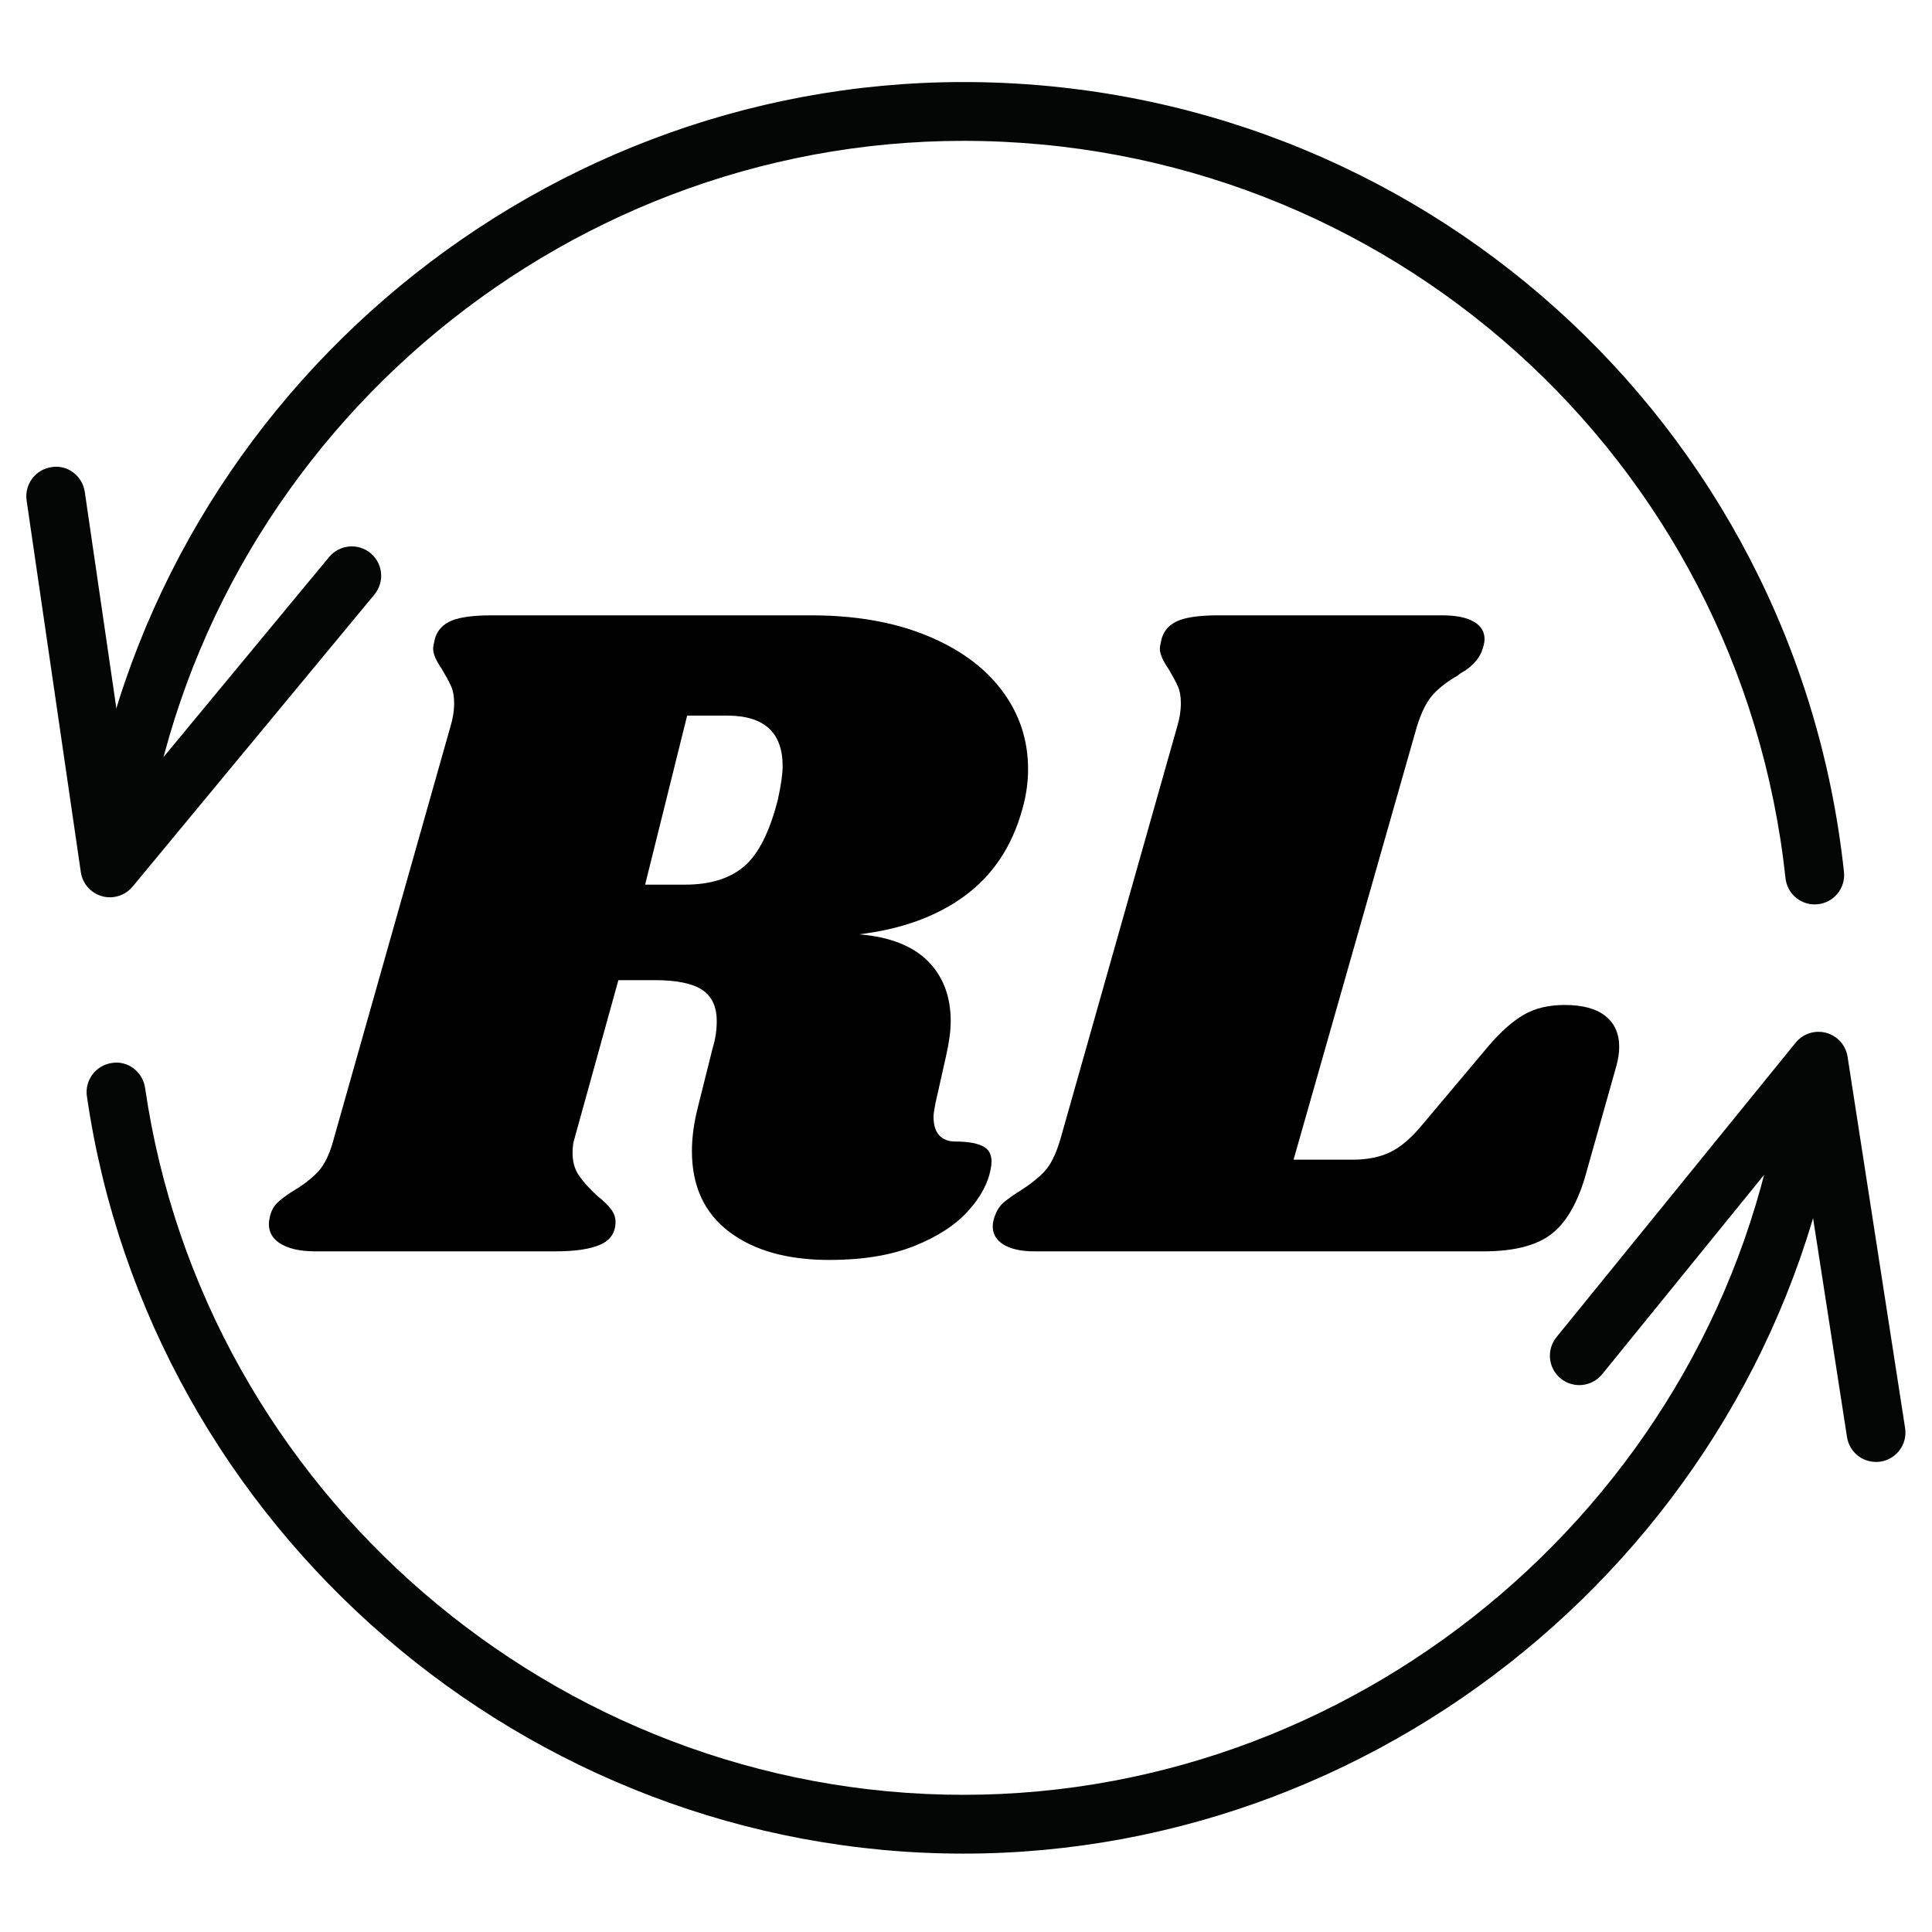
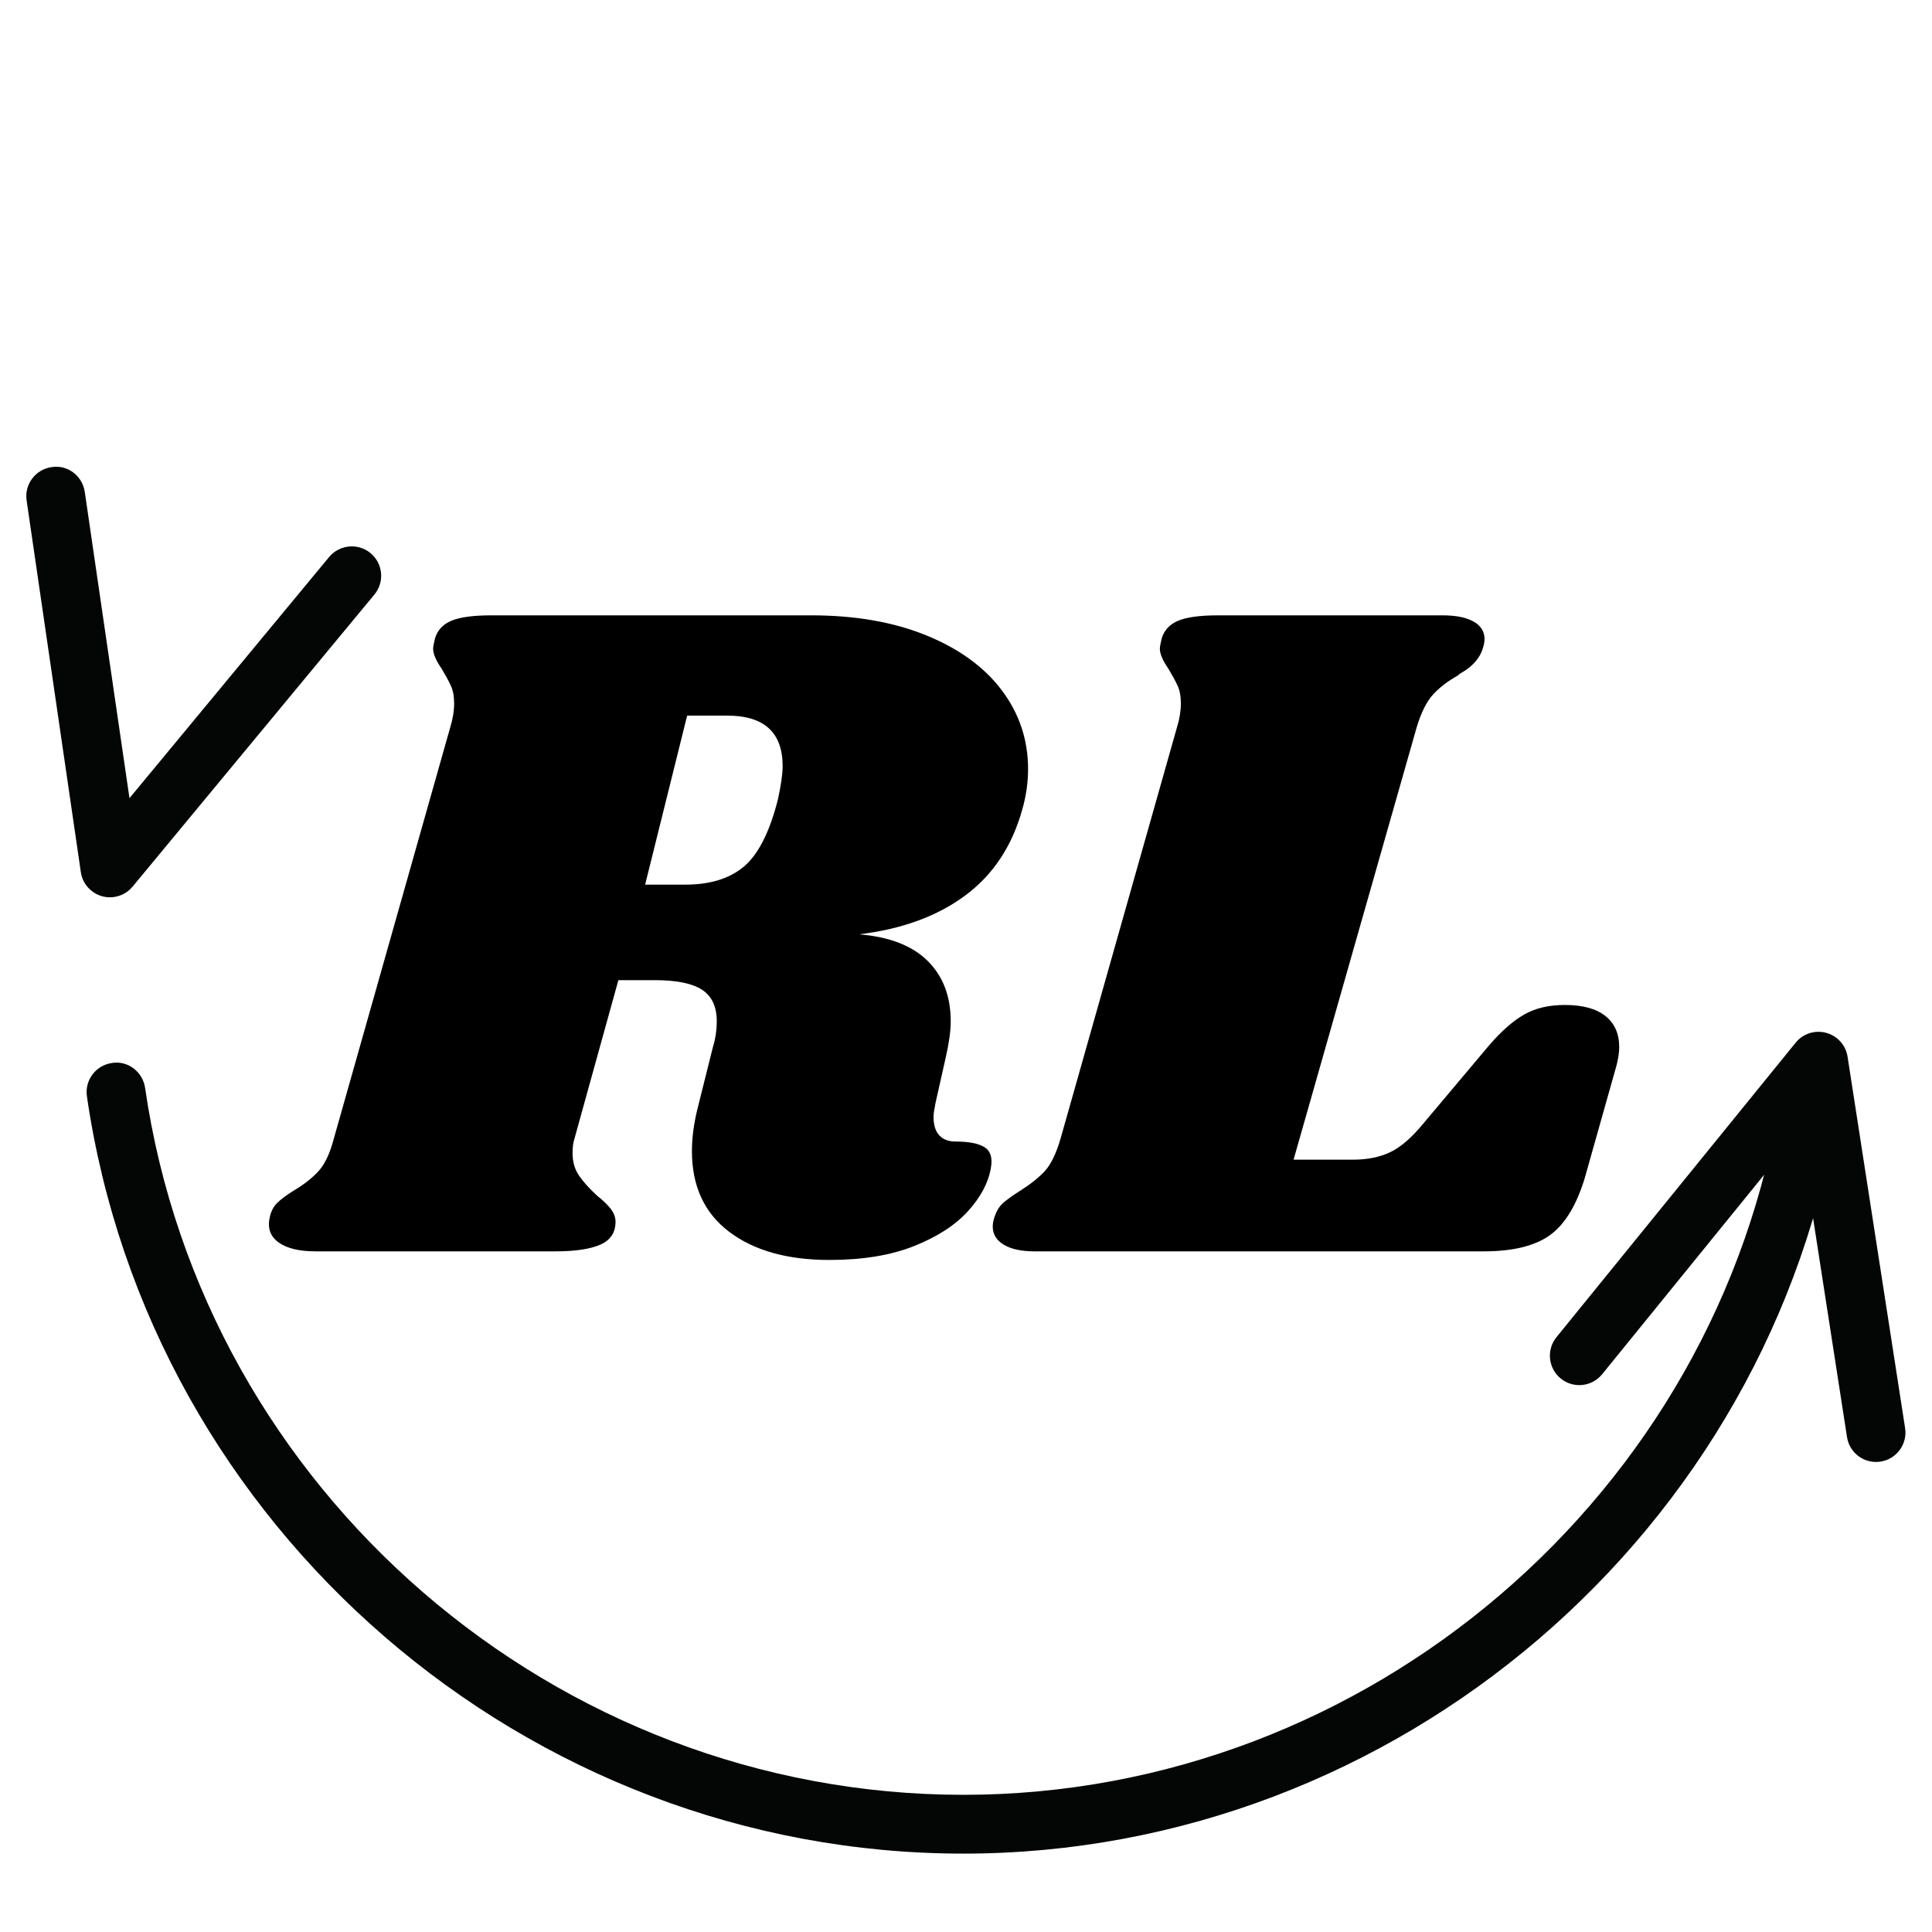
<svg xmlns="http://www.w3.org/2000/svg" xmlns:xlink="http://www.w3.org/1999/xlink" width="3072pt" height="3072pt" viewBox="0 0 3072 3072">
  <defs>
    <g>
      <g id="glyph-0-0">
        <path d="M 1160.109 -703.047 C 1143.91 -644.336 1113.539 -598.531 1069 -565.625 C 1024.457 -532.727 968.273 -512.227 900.453 -504.125 C 949.047 -500.082 985.488 -485.91 1009.781 -461.609 C 1034.07 -437.316 1046.219 -405.43 1046.219 -365.953 C 1046.219 -350.766 1043.688 -332.035 1038.625 -309.766 L 1021.922 -235.359 C 1019.898 -225.234 1018.891 -218.148 1018.891 -214.109 C 1018.891 -200.941 1021.926 -191.066 1028 -184.484 C 1034.07 -177.91 1042.676 -174.625 1053.812 -174.625 C 1075.07 -174.625 1090.508 -171.586 1100.125 -165.516 C 1109.75 -159.441 1113.039 -148.305 1110 -132.109 C 1105.945 -108.828 1093.797 -86.051 1073.547 -63.781 C 1053.305 -41.508 1024.711 -23.031 987.766 -8.344 C 950.816 6.332 906.02 13.672 853.375 13.672 C 786.562 13.672 733.414 -1.258 693.938 -31.125 C 654.457 -60.988 634.719 -103.758 634.719 -159.438 C 634.719 -180.695 637.754 -203.473 643.828 -227.766 L 668.125 -324.953 C 672.176 -338.109 674.203 -351.773 674.203 -365.953 C 674.203 -389.234 666.352 -405.938 650.656 -416.062 C 634.969 -426.188 609.914 -431.25 575.5 -431.25 L 517.797 -431.25 L 447.953 -179.172 C 445.922 -173.098 444.906 -165.508 444.906 -156.406 C 444.906 -142.227 448.445 -130.078 455.531 -119.953 C 462.625 -109.836 472.242 -99.211 484.391 -88.078 C 493.504 -80.984 500.594 -74.145 505.656 -67.562 C 510.719 -60.988 513.25 -54.16 513.25 -47.078 C 513.25 -29.867 505.148 -17.719 488.953 -10.625 C 472.754 -3.539 448.961 0 417.578 0 L 36.438 0 C 10.125 0 -9.609 -4.805 -22.766 -14.422 C -35.93 -24.035 -40.488 -37.453 -36.438 -54.672 C -34.414 -63.773 -30.617 -71.109 -25.047 -76.672 C -19.484 -82.242 -11.133 -88.57 0 -95.656 C 17.207 -105.781 30.875 -116.41 41 -127.547 C 51.125 -138.68 59.223 -155.891 65.297 -179.172 L 250.547 -833.641 C 254.598 -846.797 256.625 -859.445 256.625 -871.594 C 256.625 -882.727 254.848 -892.094 251.297 -899.688 C 247.754 -907.281 242.945 -916.141 236.875 -926.266 C 227.77 -939.422 223.219 -950.051 223.219 -958.156 C 223.219 -961.188 224.227 -966.754 226.25 -974.859 C 230.301 -988.016 239.16 -997.375 252.828 -1002.938 C 266.492 -1008.508 287.5 -1011.297 315.844 -1011.297 L 824.531 -1011.297 C 894.375 -1011.297 955.363 -1000.664 1007.5 -979.406 C 1059.633 -958.156 1099.617 -929.051 1127.453 -892.094 C 1155.297 -855.145 1169.219 -813.391 1169.219 -766.828 C 1169.219 -745.566 1166.18 -724.305 1160.109 -703.047 Z M 771.375 -718.234 C 776.438 -741.516 778.969 -759.227 778.969 -771.375 C 778.969 -825.031 749.613 -851.859 690.906 -851.859 L 627.125 -851.859 L 560.312 -583.094 L 624.094 -583.094 C 663.57 -583.094 694.695 -592.707 717.469 -611.938 C 740.25 -631.176 758.219 -666.609 771.375 -718.234 Z M 771.375 -718.234 " />
      </g>
      <g id="glyph-0-1">
        <path d="M 870.078 -391.766 C 898.422 -391.766 919.93 -385.941 934.609 -374.297 C 949.297 -362.66 956.641 -346.211 956.641 -324.953 C 956.641 -315.836 955.117 -305.711 952.078 -294.578 L 901.969 -116.922 C 888.812 -73.391 870.336 -43.02 846.547 -25.812 C 822.754 -8.602 787.578 0 741.016 0 L 27.328 0 C 6.066 0 -10.379 -3.539 -22.016 -10.625 C -33.66 -17.719 -39.484 -27.336 -39.484 -39.484 C -39.484 -45.555 -37.961 -52.133 -34.922 -59.219 C -31.891 -67.32 -26.828 -74.156 -19.734 -79.719 C -12.648 -85.289 -5.059 -90.602 3.031 -95.656 C 19.227 -105.781 32.391 -116.156 42.516 -126.781 C 52.641 -137.414 61.242 -154.879 68.328 -179.172 L 253.578 -833.641 C 257.629 -846.797 259.656 -859.445 259.656 -871.594 C 259.656 -882.727 257.883 -892.094 254.344 -899.688 C 250.801 -907.281 245.992 -916.141 239.922 -926.266 C 230.805 -939.422 226.25 -950.051 226.25 -958.156 C 226.25 -961.188 227.258 -966.754 229.281 -974.859 C 233.332 -988.016 242.191 -997.375 255.859 -1002.938 C 269.523 -1008.508 290.531 -1011.297 318.875 -1011.297 L 675.719 -1011.297 C 696.977 -1011.297 713.426 -1008.004 725.062 -1001.422 C 736.707 -994.848 742.531 -985.488 742.531 -973.344 C 742.531 -968.281 741.008 -961.695 737.969 -953.594 C 734.938 -946.508 730.633 -940.18 725.062 -934.609 C 719.5 -929.047 714.438 -925 709.875 -922.469 C 705.32 -919.938 702.035 -917.66 700.016 -915.641 C 683.816 -906.523 670.656 -896.398 660.531 -885.266 C 650.406 -874.129 641.801 -856.922 634.719 -833.641 L 438.844 -145.766 L 532.984 -145.766 C 556.266 -145.766 576.254 -149.812 592.953 -157.906 C 609.66 -166.008 627.125 -181.195 645.344 -203.469 L 750.125 -327.984 C 769.352 -350.254 787.828 -366.453 805.547 -376.578 C 823.266 -386.703 844.773 -391.766 870.078 -391.766 Z M 870.078 -391.766 " />
      </g>
    </g>
    <clipPath id="clip-0">
      <path clip-rule="nonzero" d="M 137 1689 L 2925 1689 L 2925 2947.418 L 137 2947.418 Z M 137 1689 " />
    </clipPath>
    <clipPath id="clip-1">
      <path clip-rule="nonzero" d="M 137 130.418 L 2933 130.418 L 2933 1439 L 137 1439 Z M 137 130.418 " />
    </clipPath>
  </defs>
  <rect x="-307.2" y="-307.2" width="3686.4" height="3686.4" fill="rgb(100%, 100%, 100%)" fill-opacity="1" />
-   <rect x="-307.2" y="-307.2" width="3686.4" height="3686.4" fill="rgb(100%, 100%, 100%)" fill-opacity="1" />
  <g fill="rgb(0%, 0%, 0%)" fill-opacity="1">
    <use xlink:href="#glyph-0-0" x="465.48" y="1989.736" />
  </g>
  <g fill="rgb(0%, 0%, 0%)" fill-opacity="1">
    <use xlink:href="#glyph-0-1" x="1617.993" y="1989.736" />
  </g>
  <path fill-rule="nonzero" fill="rgb(1.569%, 2.35%, 2.35%)" fill-opacity="1" d="M 174.789 1426.77 C 170.582 1426.77 166.328 1426.188 162.176 1425.016 C 144.375 1420.035 131.168 1405.027 128.527 1386.777 L 42.32 795.801 C 38.582 770.223 56.297 746.477 81.82 742.773 C 107.613 738.453 131.137 756.762 134.828 782.285 L 205.875 1269.125 L 523.309 885.691 C 539.879 865.84 569.332 863.09 589.152 879.504 C 609.059 895.977 611.801 925.426 595.352 945.336 L 210.809 1409.809 C 201.77 1420.719 188.477 1426.77 174.789 1426.77 " />
  <path fill-rule="nonzero" fill="rgb(1.569%, 2.35%, 2.35%)" fill-opacity="1" d="M 2982.992 2324.598 C 2960.312 2324.598 2940.391 2308.125 2936.855 2285.008 L 2861.457 1798.566 L 2547.504 2185.148 C 2531.211 2205.121 2501.859 2208.301 2481.695 2191.973 C 2461.652 2175.668 2458.645 2146.195 2474.902 2126.164 L 2855.246 1657.887 C 2866.93 1643.496 2885.828 1637.445 2903.723 1642.266 C 2921.582 1647.066 2934.922 1661.973 2937.742 1680.199 L 3029.219 2270.66 C 3033.215 2296.188 3015.727 2320.078 2990.211 2324.059 C 2987.781 2324.406 2985.387 2324.598 2982.992 2324.598 " />
  <g clip-path="url(#clip-0)">
    <path fill-rule="nonzero" fill="rgb(1.569%, 2.35%, 2.35%)" fill-opacity="1" d="M 1531.805 2947.375 C 837.082 2947.375 237.969 2429.703 138.195 1743.246 C 134.461 1717.699 152.184 1693.953 177.742 1690.25 C 203.133 1685.797 226.969 1704.25 230.707 1729.793 C 323.863 2370.609 883.184 2853.871 1531.805 2853.871 C 2174.746 2853.871 2733.484 2375.422 2831.277 1740.895 C 2835.191 1715.406 2859.262 1697.871 2884.598 1701.809 C 2910.113 1705.727 2927.59 1729.617 2923.688 1755.152 C 2818.879 2434.828 2220.516 2947.375 1531.805 2947.375 " />
  </g>
  <g clip-path="url(#clip-1)">
-     <path fill-rule="nonzero" fill="rgb(1.569%, 2.35%, 2.35%)" fill-opacity="1" d="M 2885.473 1438.082 C 2861.859 1438.082 2841.594 1420.324 2839.066 1396.355 C 2767.113 727.98 2205.152 223.961 1531.805 223.961 C 883.879 223.961 324.594 706.574 230.809 1346.605 C 227.102 1372.141 203.145 1390.047 177.801 1386.062 C 152.23 1382.348 134.559 1358.59 138.297 1333.078 C 238.754 647.457 837.809 130.461 1531.805 130.461 C 2253.055 130.461 2854.965 670.375 2932.023 1386.332 C 2934.797 1412.023 2916.199 1435.062 2890.539 1437.805 C 2888.816 1437.996 2887.125 1438.082 2885.473 1438.082 " />
-   </g>
+     </g>
</svg>